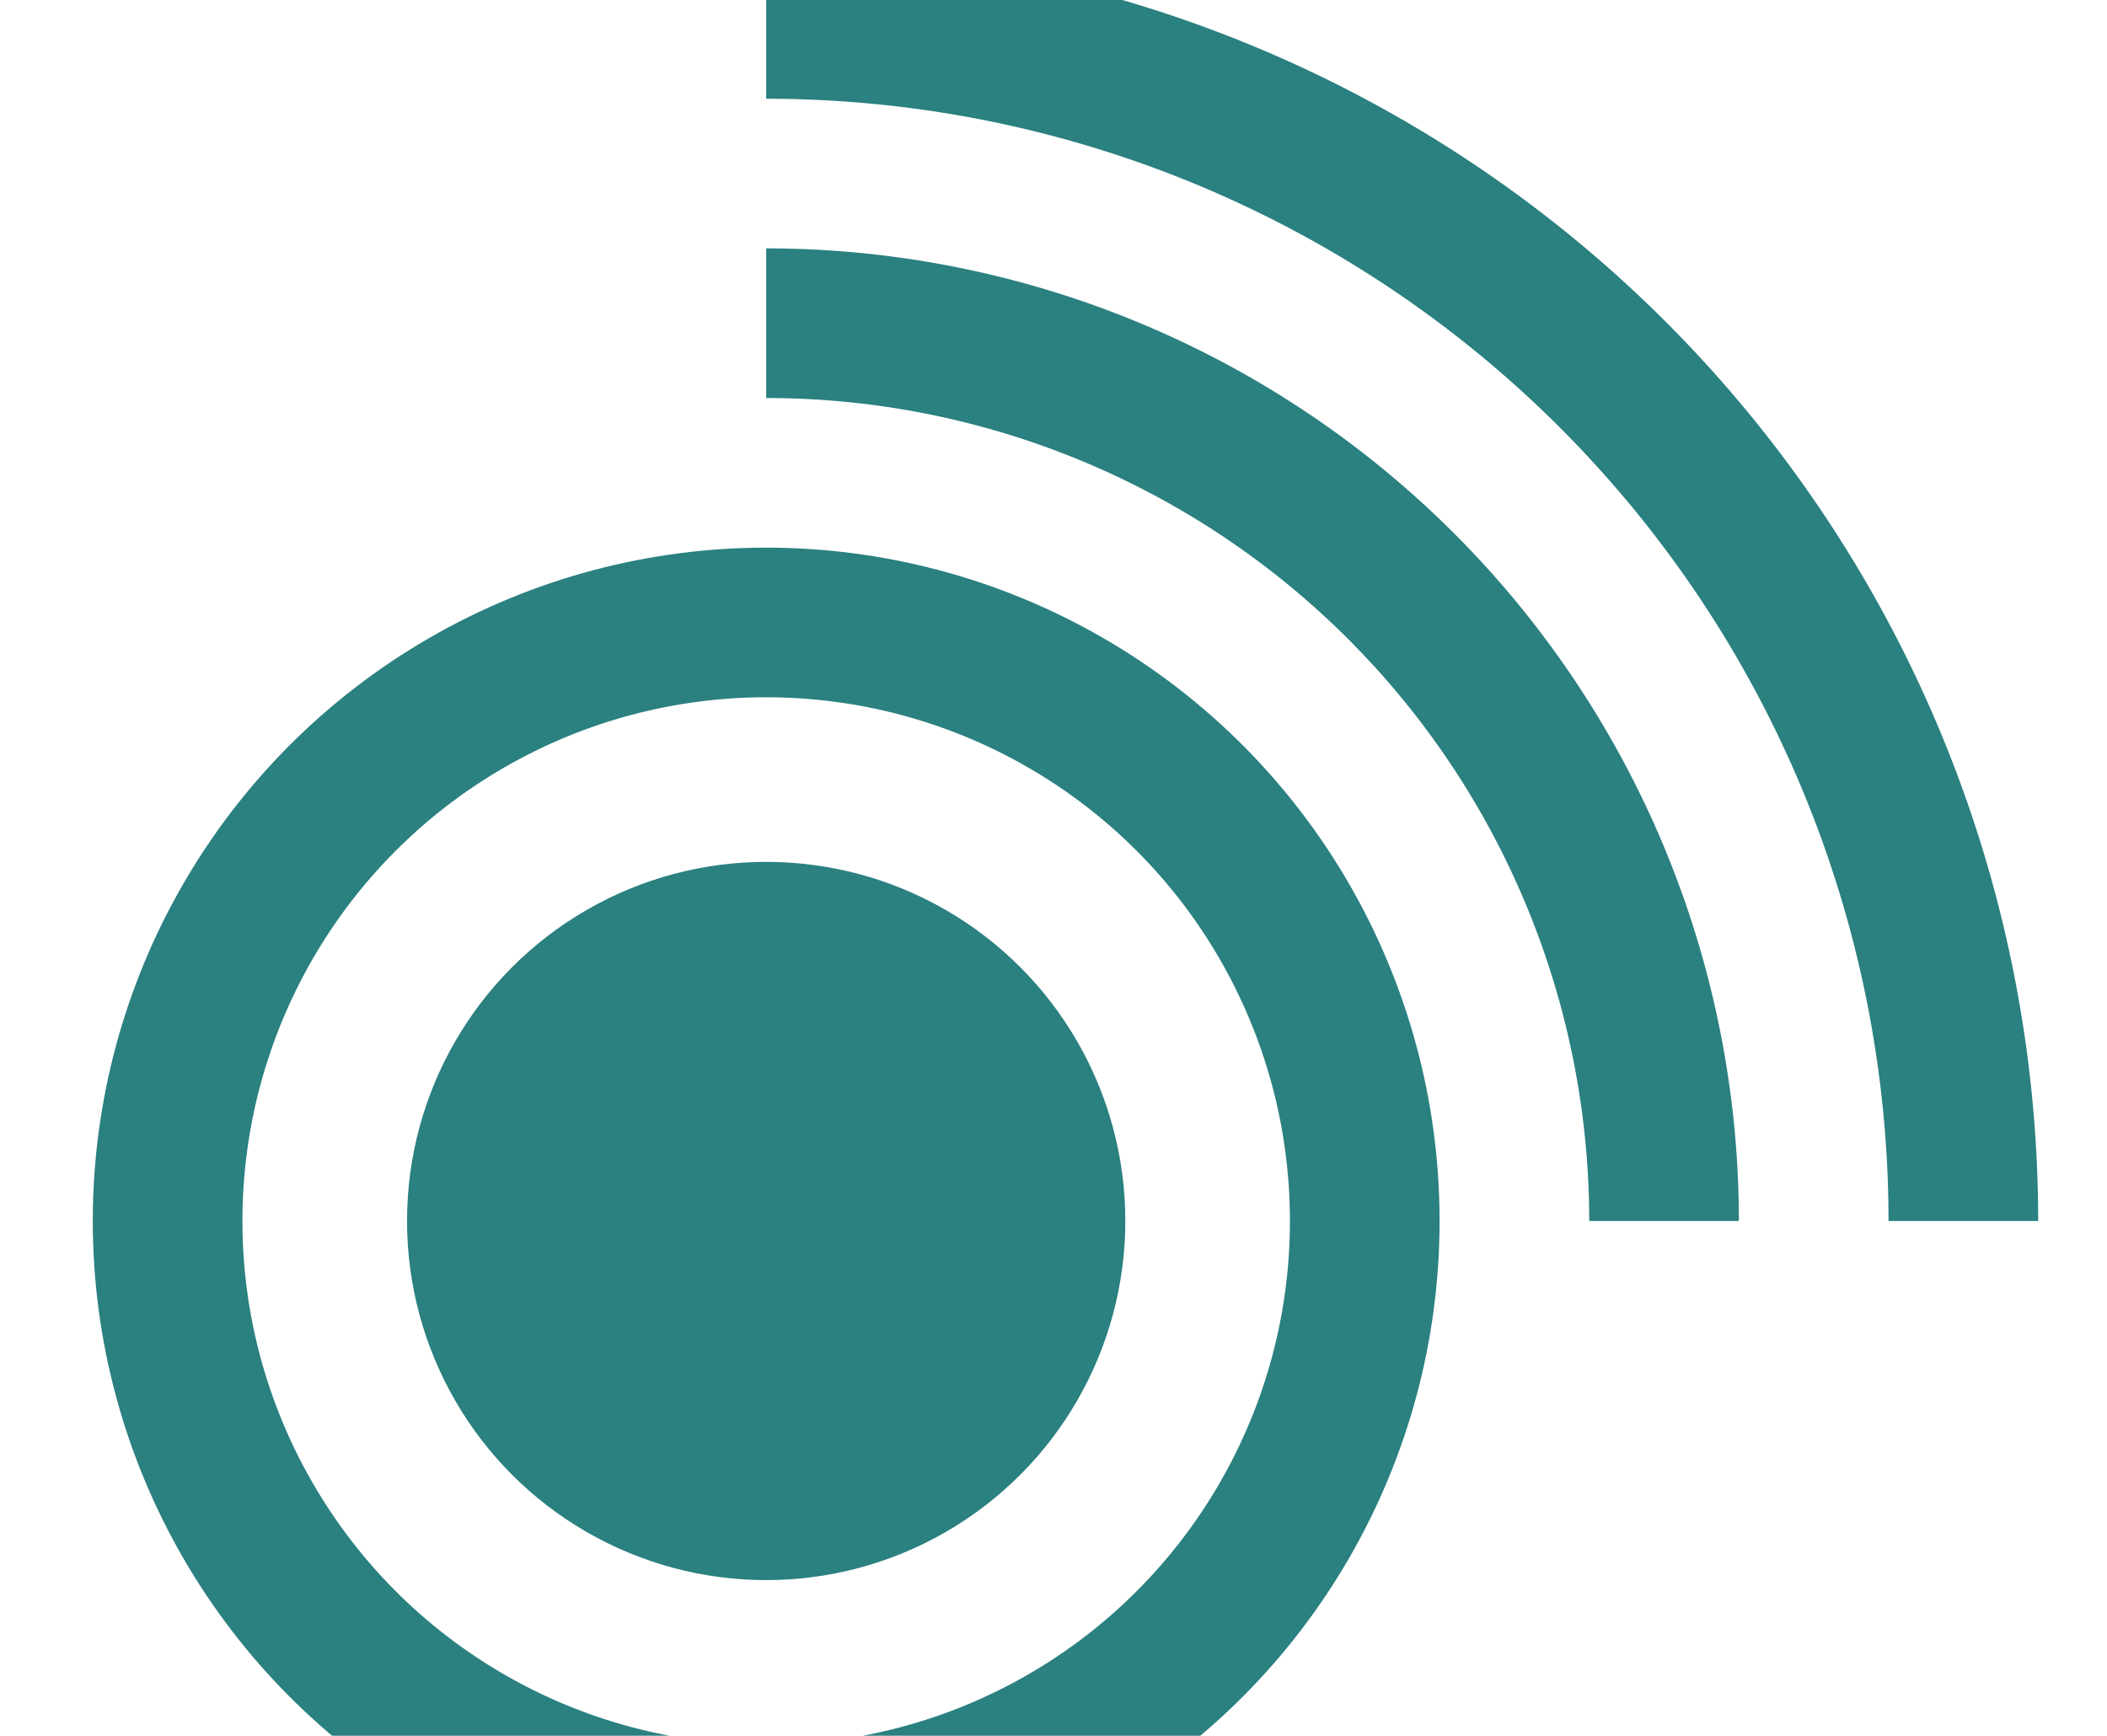
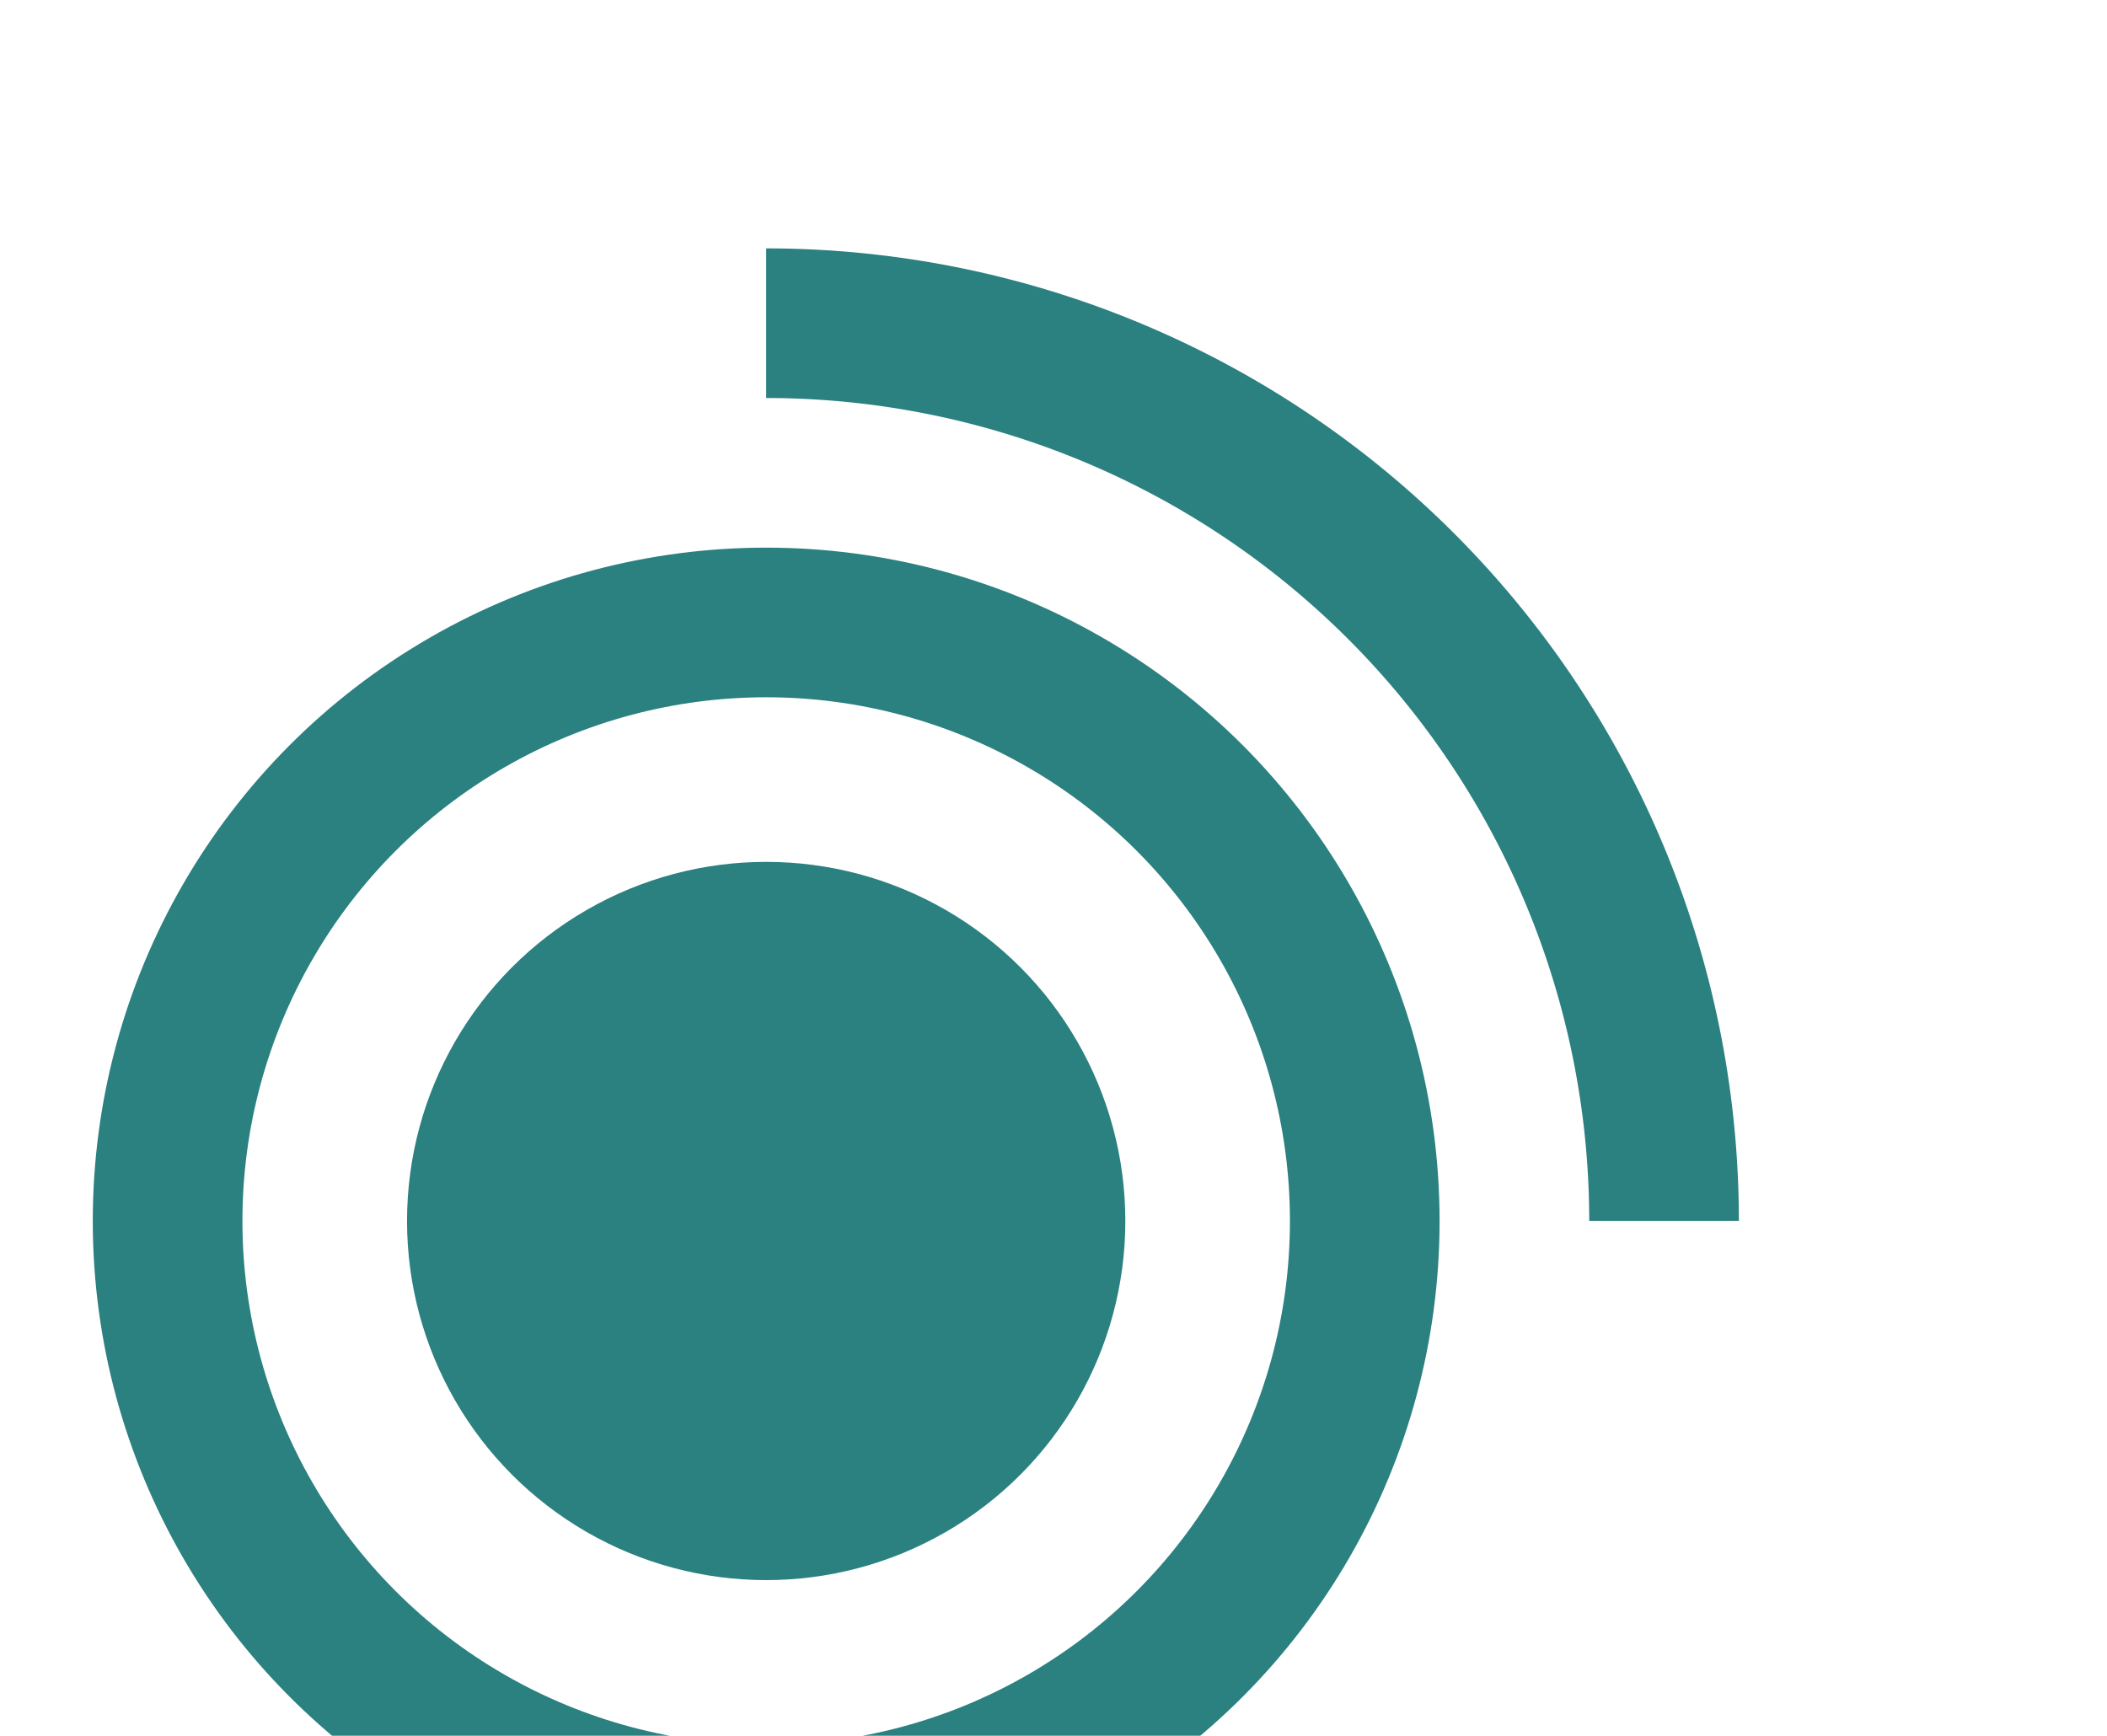
<svg xmlns="http://www.w3.org/2000/svg" viewBox="0 180 352 290" xml:space="preserve" id="svg2" version="1.1">
  <style>
    .wave {
      opacity: 1.0;
    }
</style>
  <circle cx="128" cy="384" r="60" fill="#2b8080" />
  <circle cx="128" cy="384" r="100" fill="none" stroke="#2b8080" stroke-width="25" />
  <path class="wave wave1" d="M128 234 A 150 150 0 0 1 278 384" fill="none" stroke="#2b8080" stroke-width="25" />
-   <path class="wave wave2" d="M128 184 A 200 200 0 0 1 328 384" fill="none" stroke="#2b8080" stroke-width="25" />
</svg>